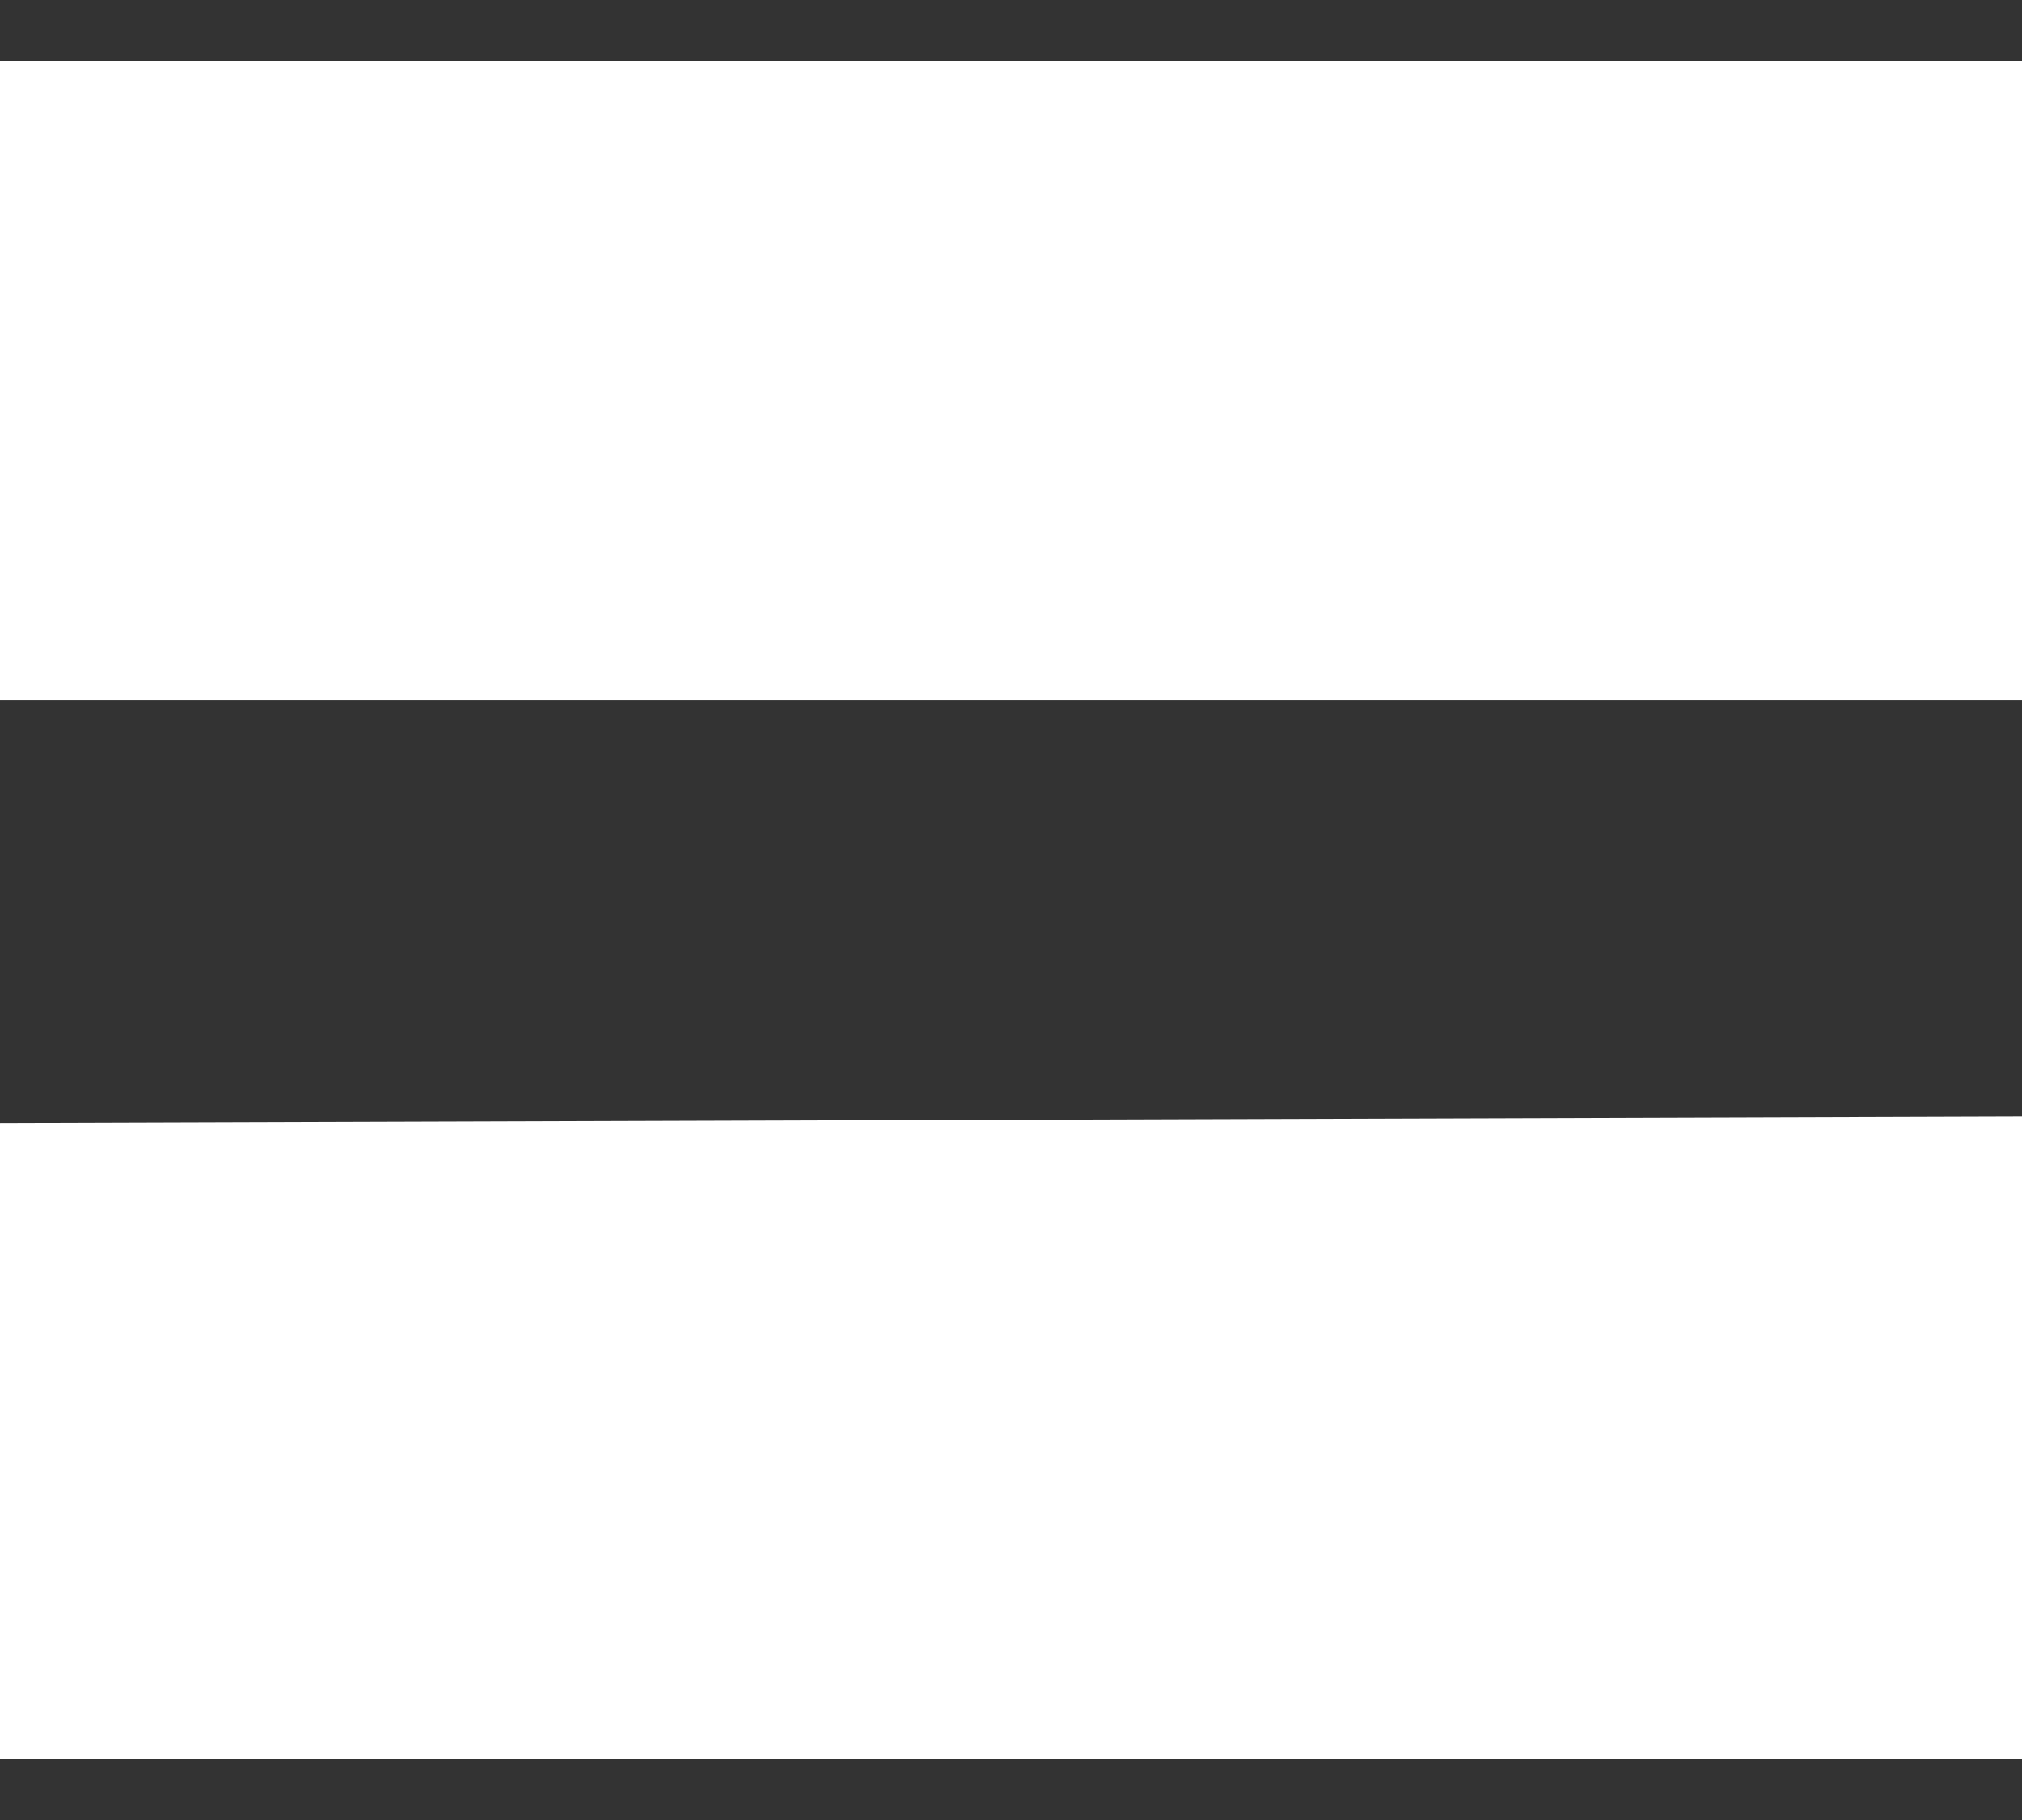
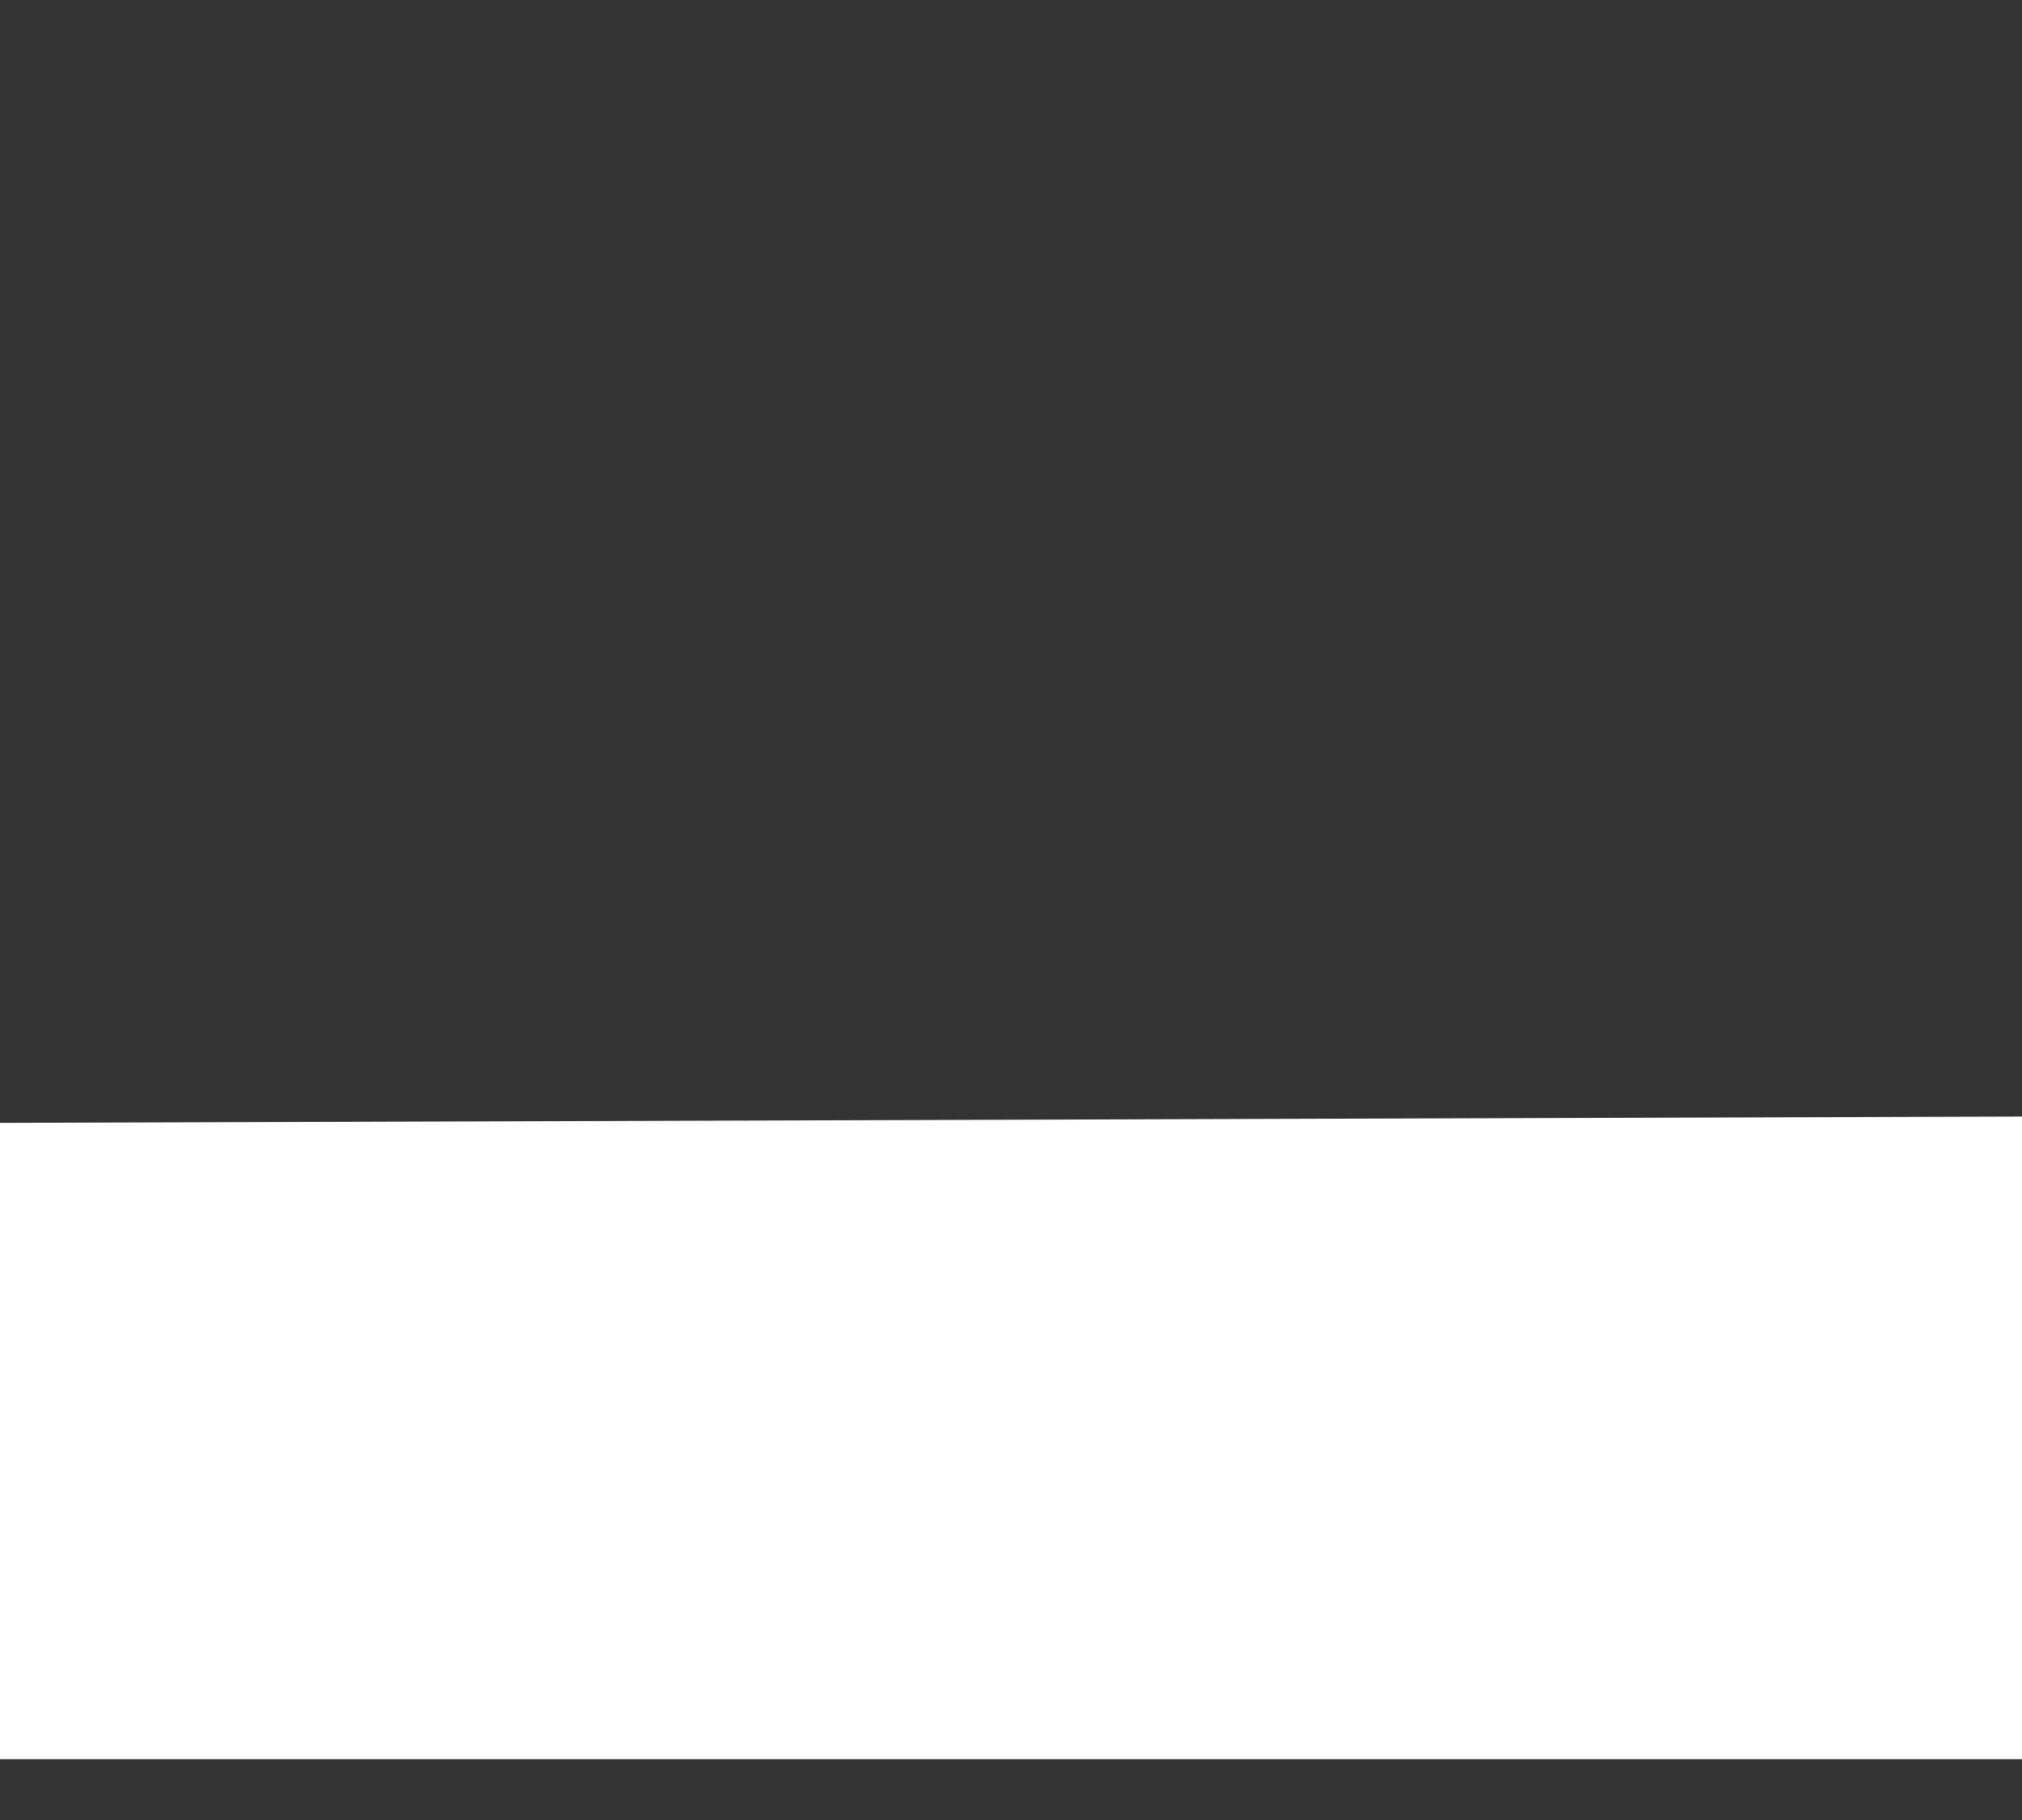
<svg xmlns="http://www.w3.org/2000/svg" width="30" height="27" viewBox="0 0 30 27" fill="none">
  <rect x="0" y="0" width="30" height="27" fill="#333333" stroke="none" />
-   <path d="M30 0.901V10.393H0V0.901H30ZM30 16.564V26.098H0V16.658L30 16.564Z" fill="white" />
+   <path d="M30 0.901V10.393V0.901H30ZM30 16.564V26.098H0V16.658L30 16.564Z" fill="white" />
</svg>